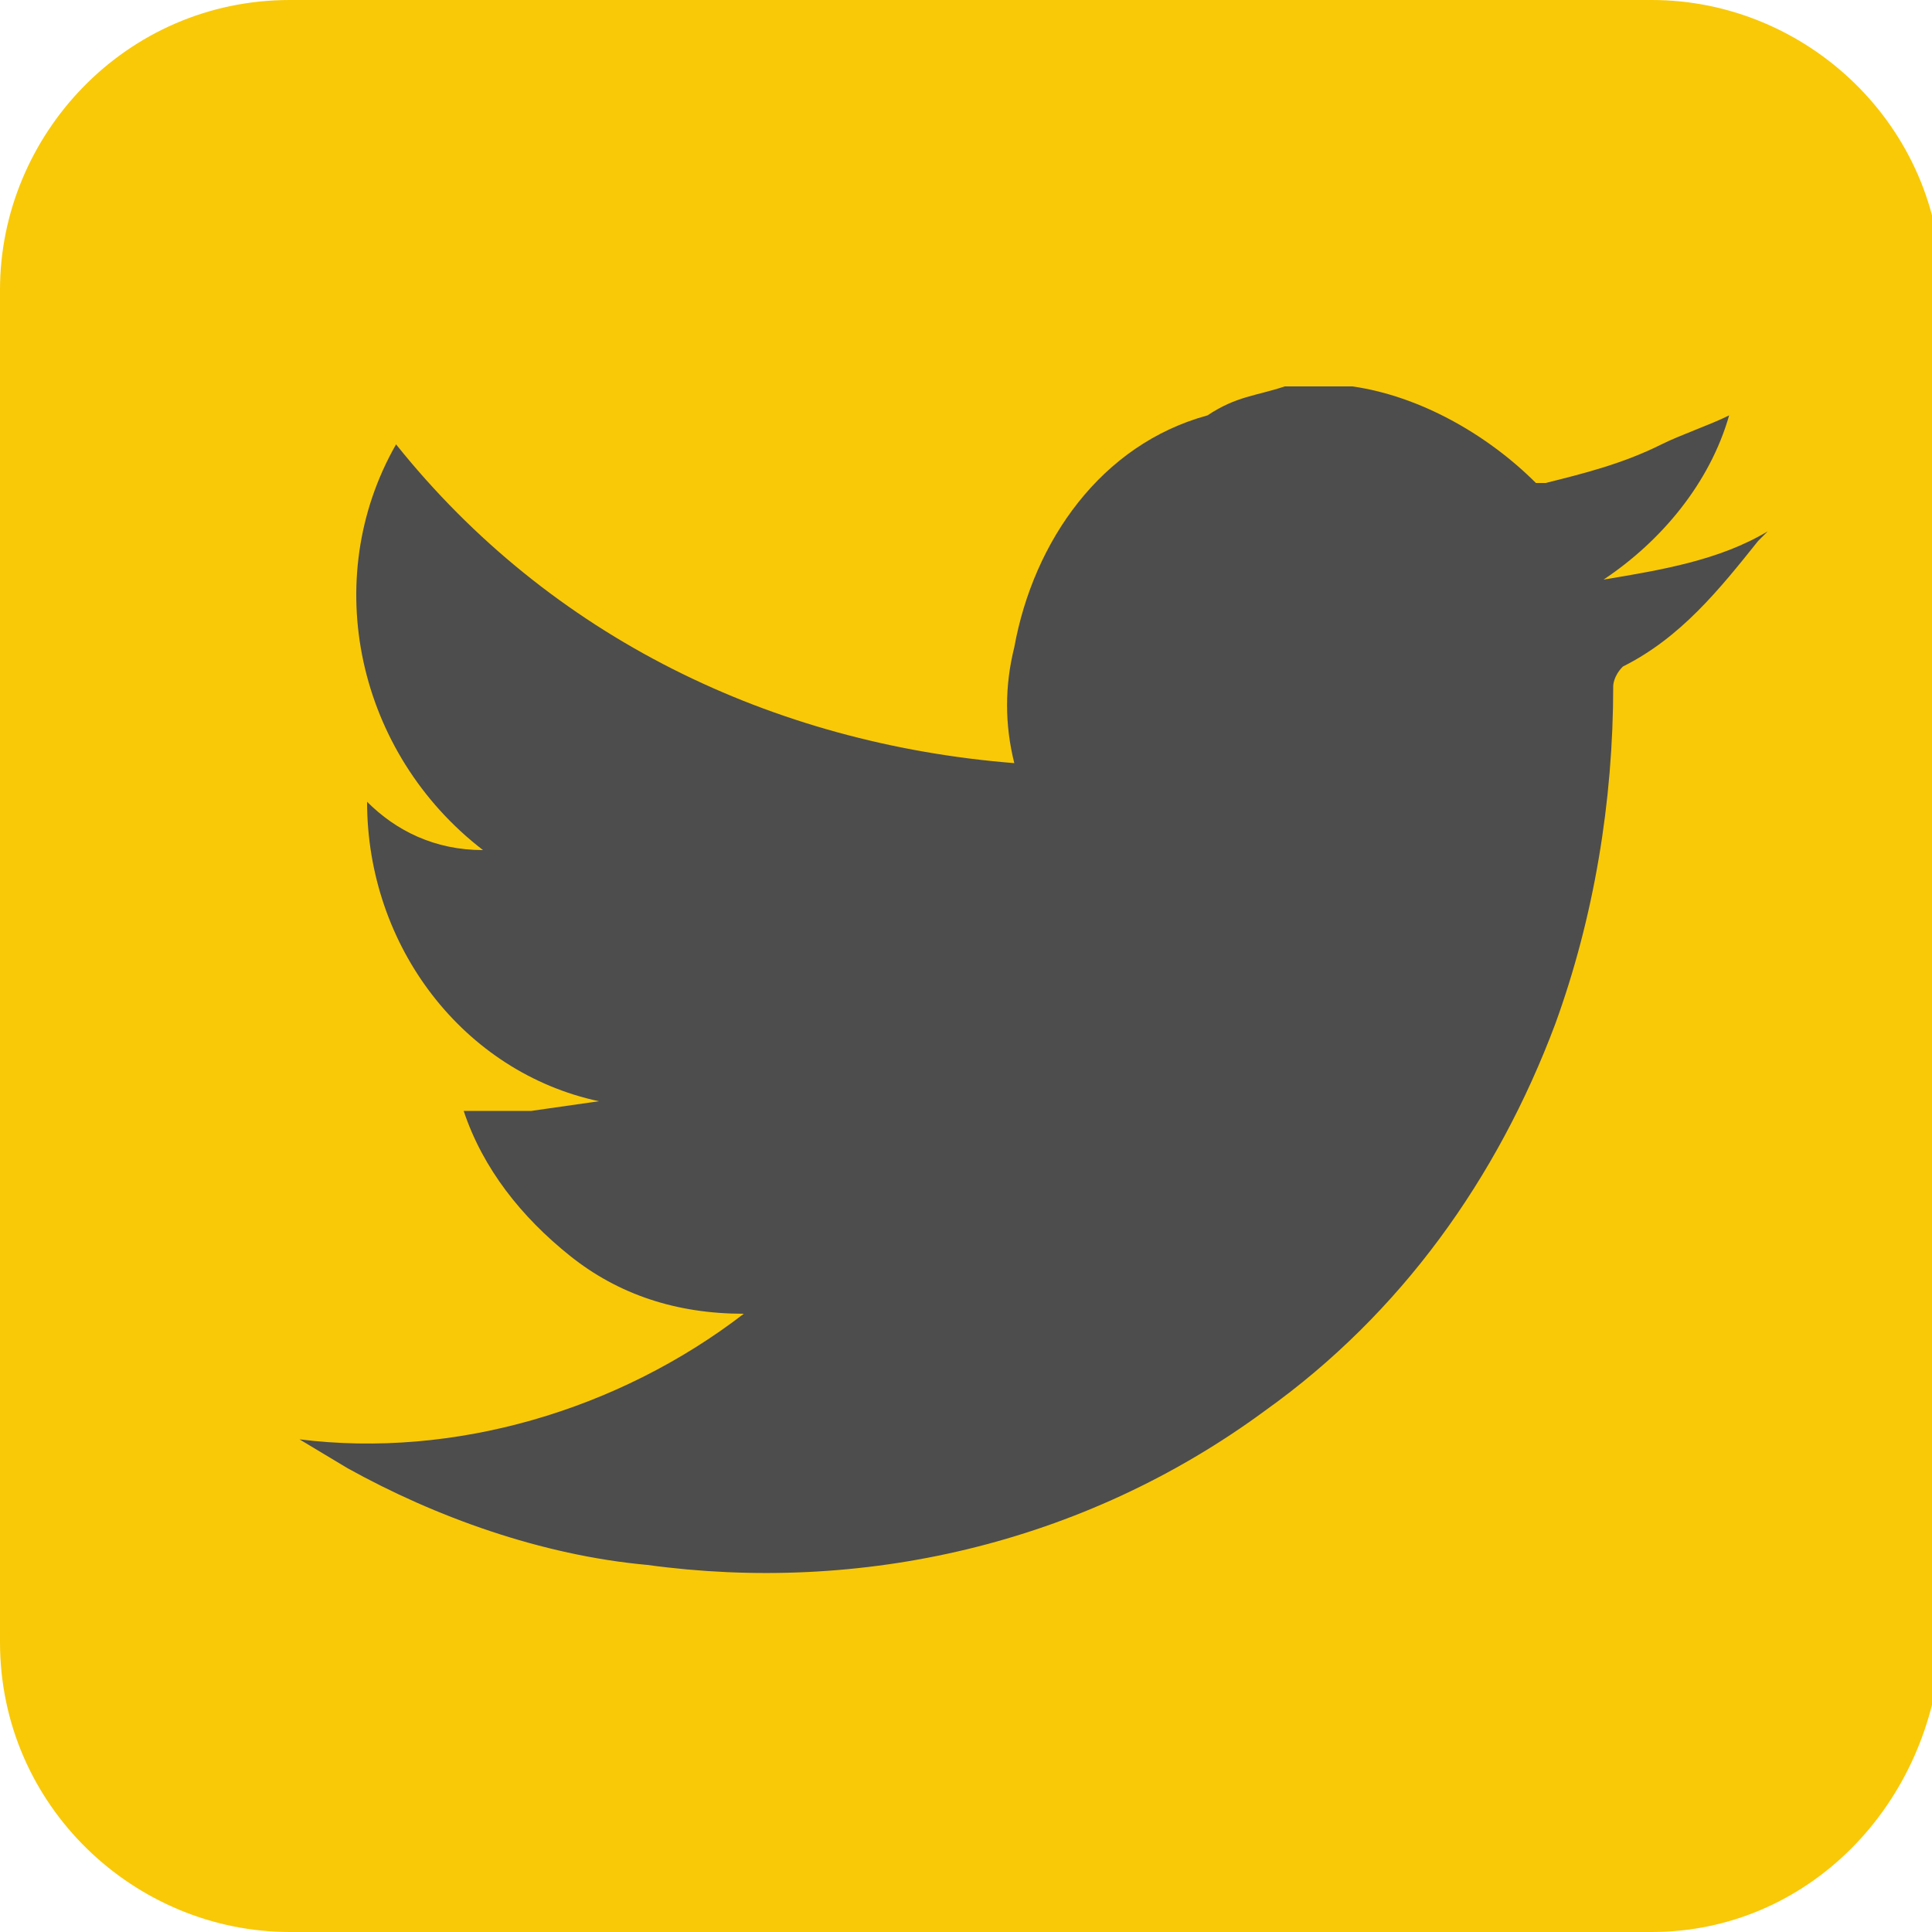
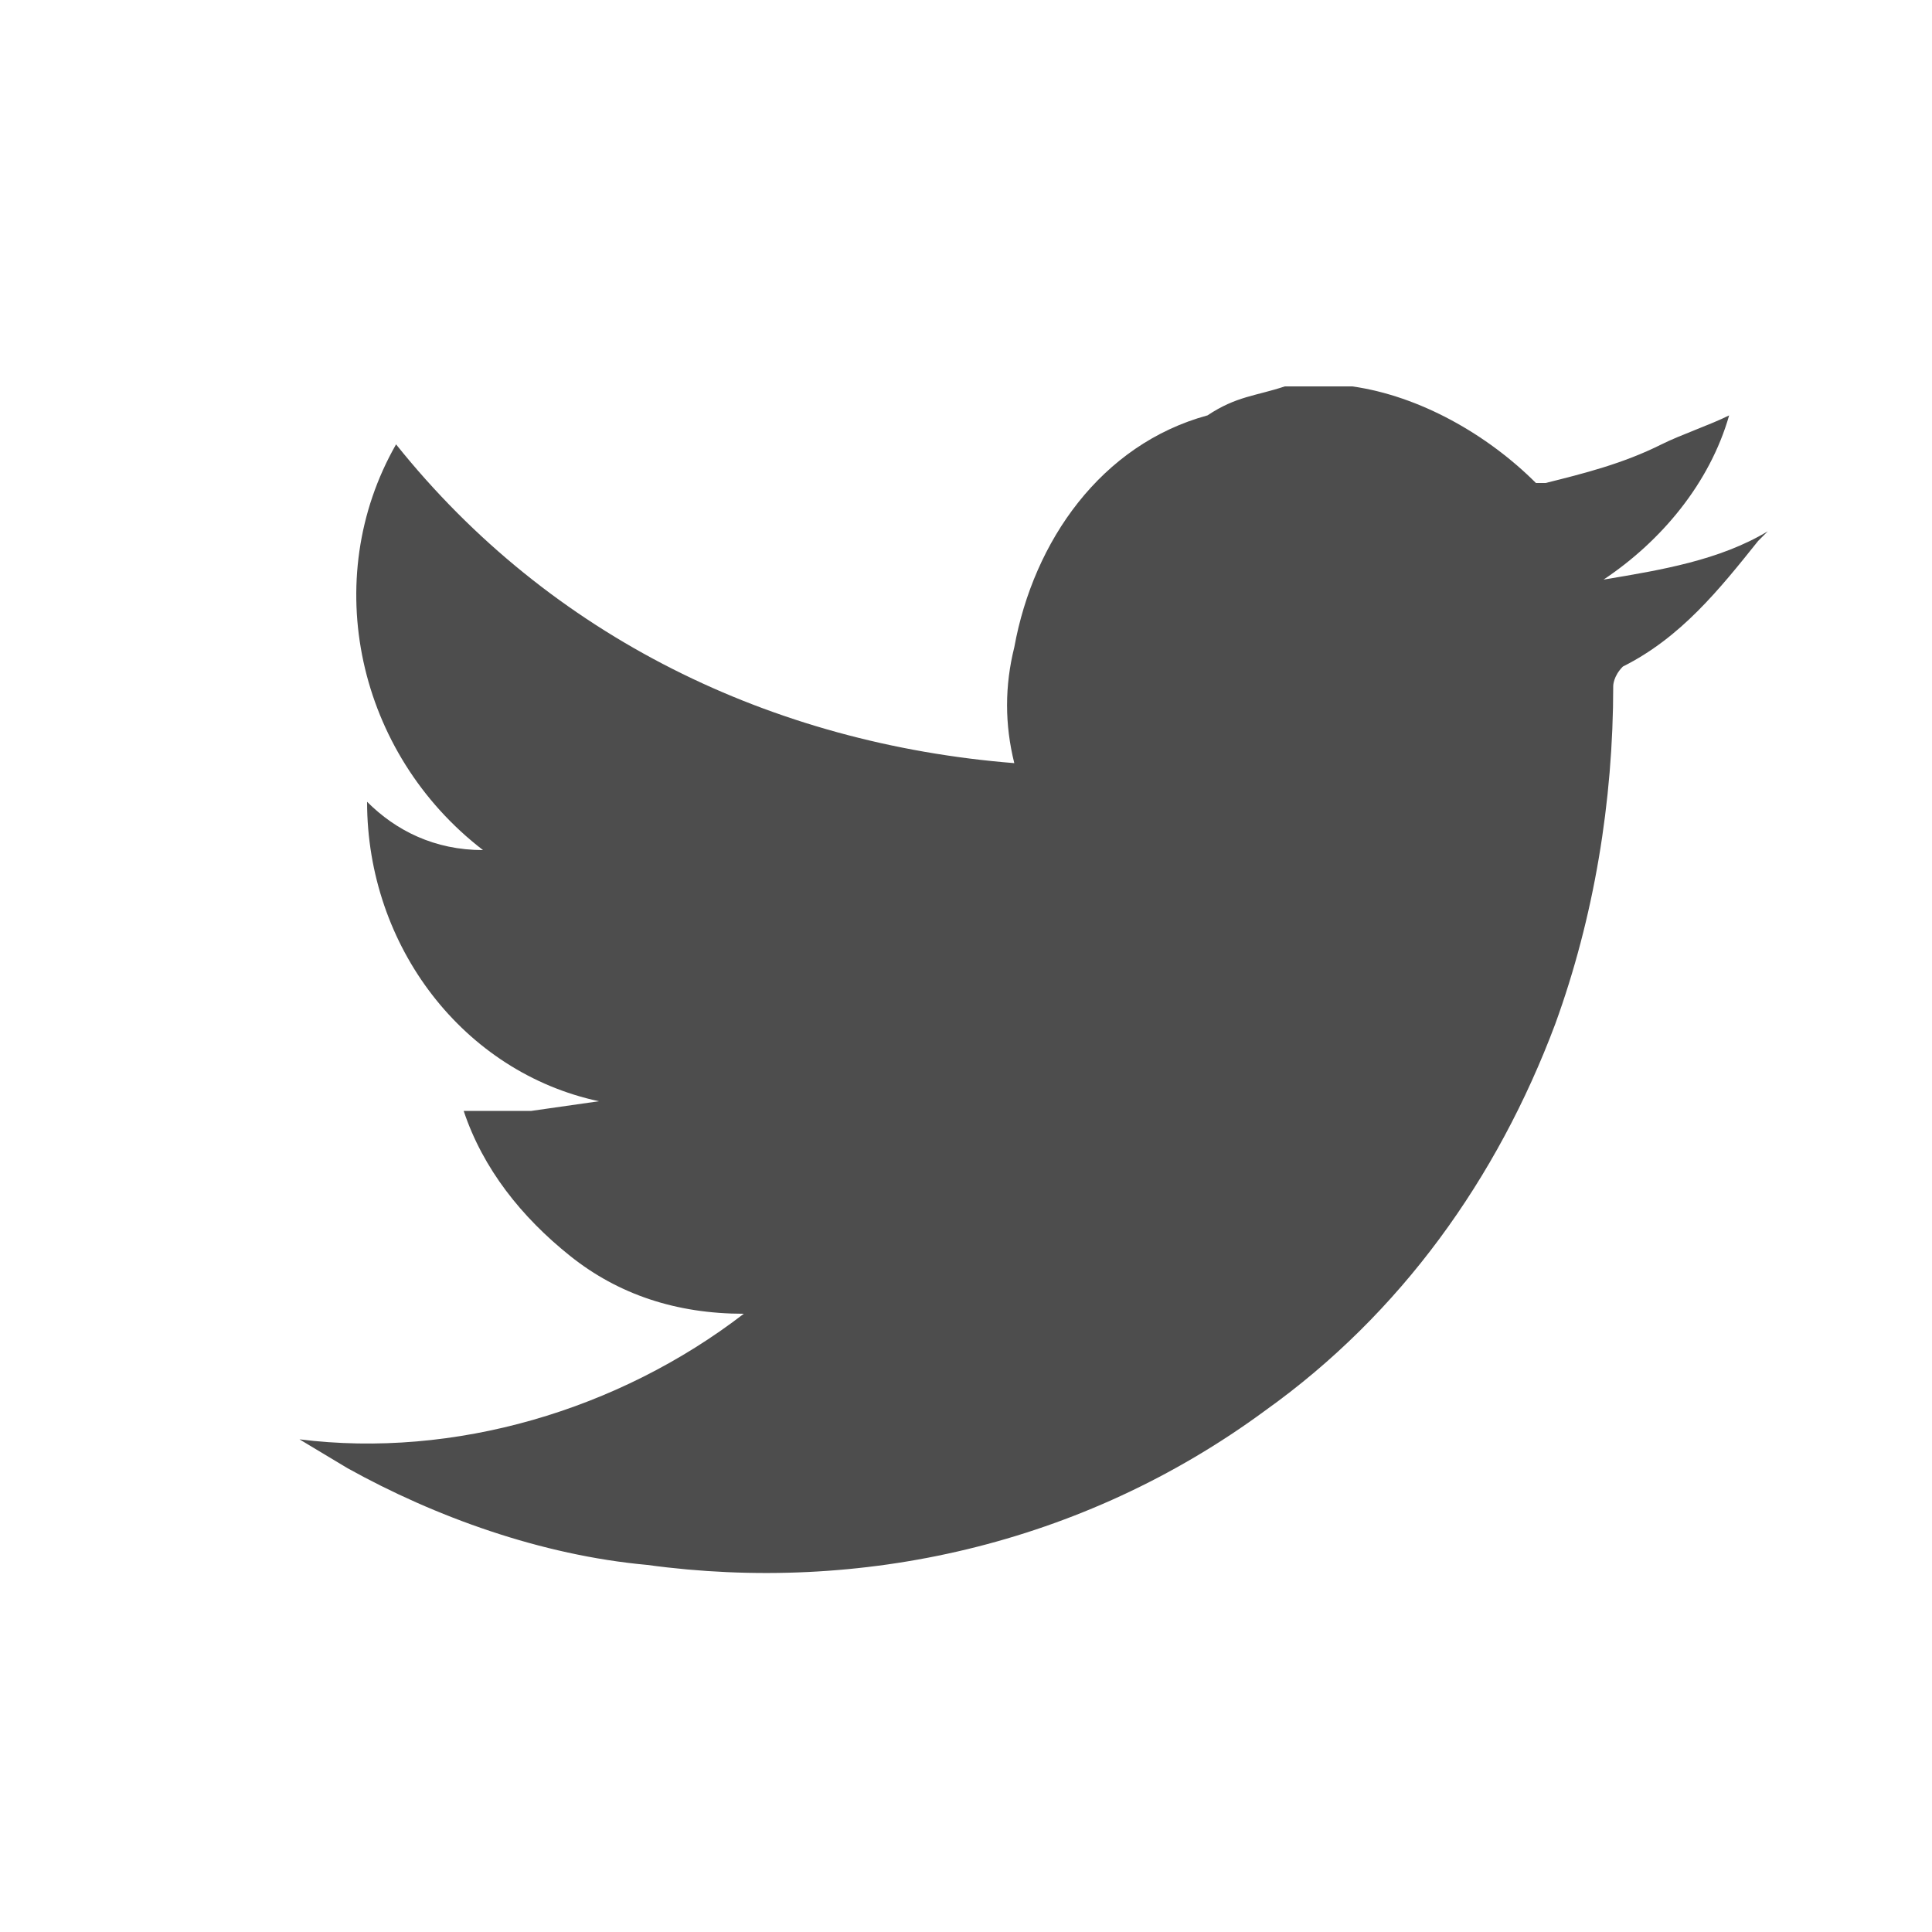
<svg xmlns="http://www.w3.org/2000/svg" version="1.1" id="Layer_1" x="0px" y="0px" viewBox="0 0 20 20" style="enable-background:new 0 0 20 20;" xml:space="preserve">
  <style type="text/css">
	.st0{fill:#F9C908;}
	.st1{fill:#4D4D4D;}
</style>
-   <path class="st0" d="M17.1,20H3c-1.6,0-3-1.3-3-3V3c0-1.6,1.3-3,3-3h14.1c1.6,0,3,1.3,3,3V17C20,18.7,18.7,20,17.1,20z" />
  <path class="st1" d="M13.3,4H14l0,0c0.7,0.1,1.4,0.5,1.9,1c0,0,0.1,0,0.1,0c0.4-0.1,0.8-0.2,1.2-0.4c0.2-0.1,0.5-0.2,0.7-0.3  C17.7,5,17.2,5.6,16.6,6c0.6-0.1,1.2-0.2,1.7-0.5l-0.1,0.1c-0.4,0.5-0.8,1-1.4,1.3c-0.1,0.1-0.1,0.2-0.1,0.2c0,1.2-0.2,2.4-0.6,3.5  c-0.6,1.6-1.6,3-3,4c-1.9,1.4-4.2,1.9-6.4,1.6c-1.1-0.1-2.2-0.5-3.1-1l-0.5-0.3c1.6,0.2,3.3-0.3,4.6-1.3c-0.7,0-1.3-0.2-1.8-0.6  c-0.5-0.4-0.9-0.9-1.1-1.5c0.2,0,0.5,0,0.7,0l0.7-0.1c-1.4-0.3-2.4-1.6-2.4-3.1C4.1,8.6,4.5,8.8,5,8.8C3.7,7.8,3.3,6,4.1,4.6  C5.7,6.6,8,7.7,10.5,7.9c-0.1-0.4-0.1-0.8,0-1.2c0.2-1.1,0.9-2.1,2-2.4C12.8,4.1,13,4.1,13.3,4z" />
</svg>